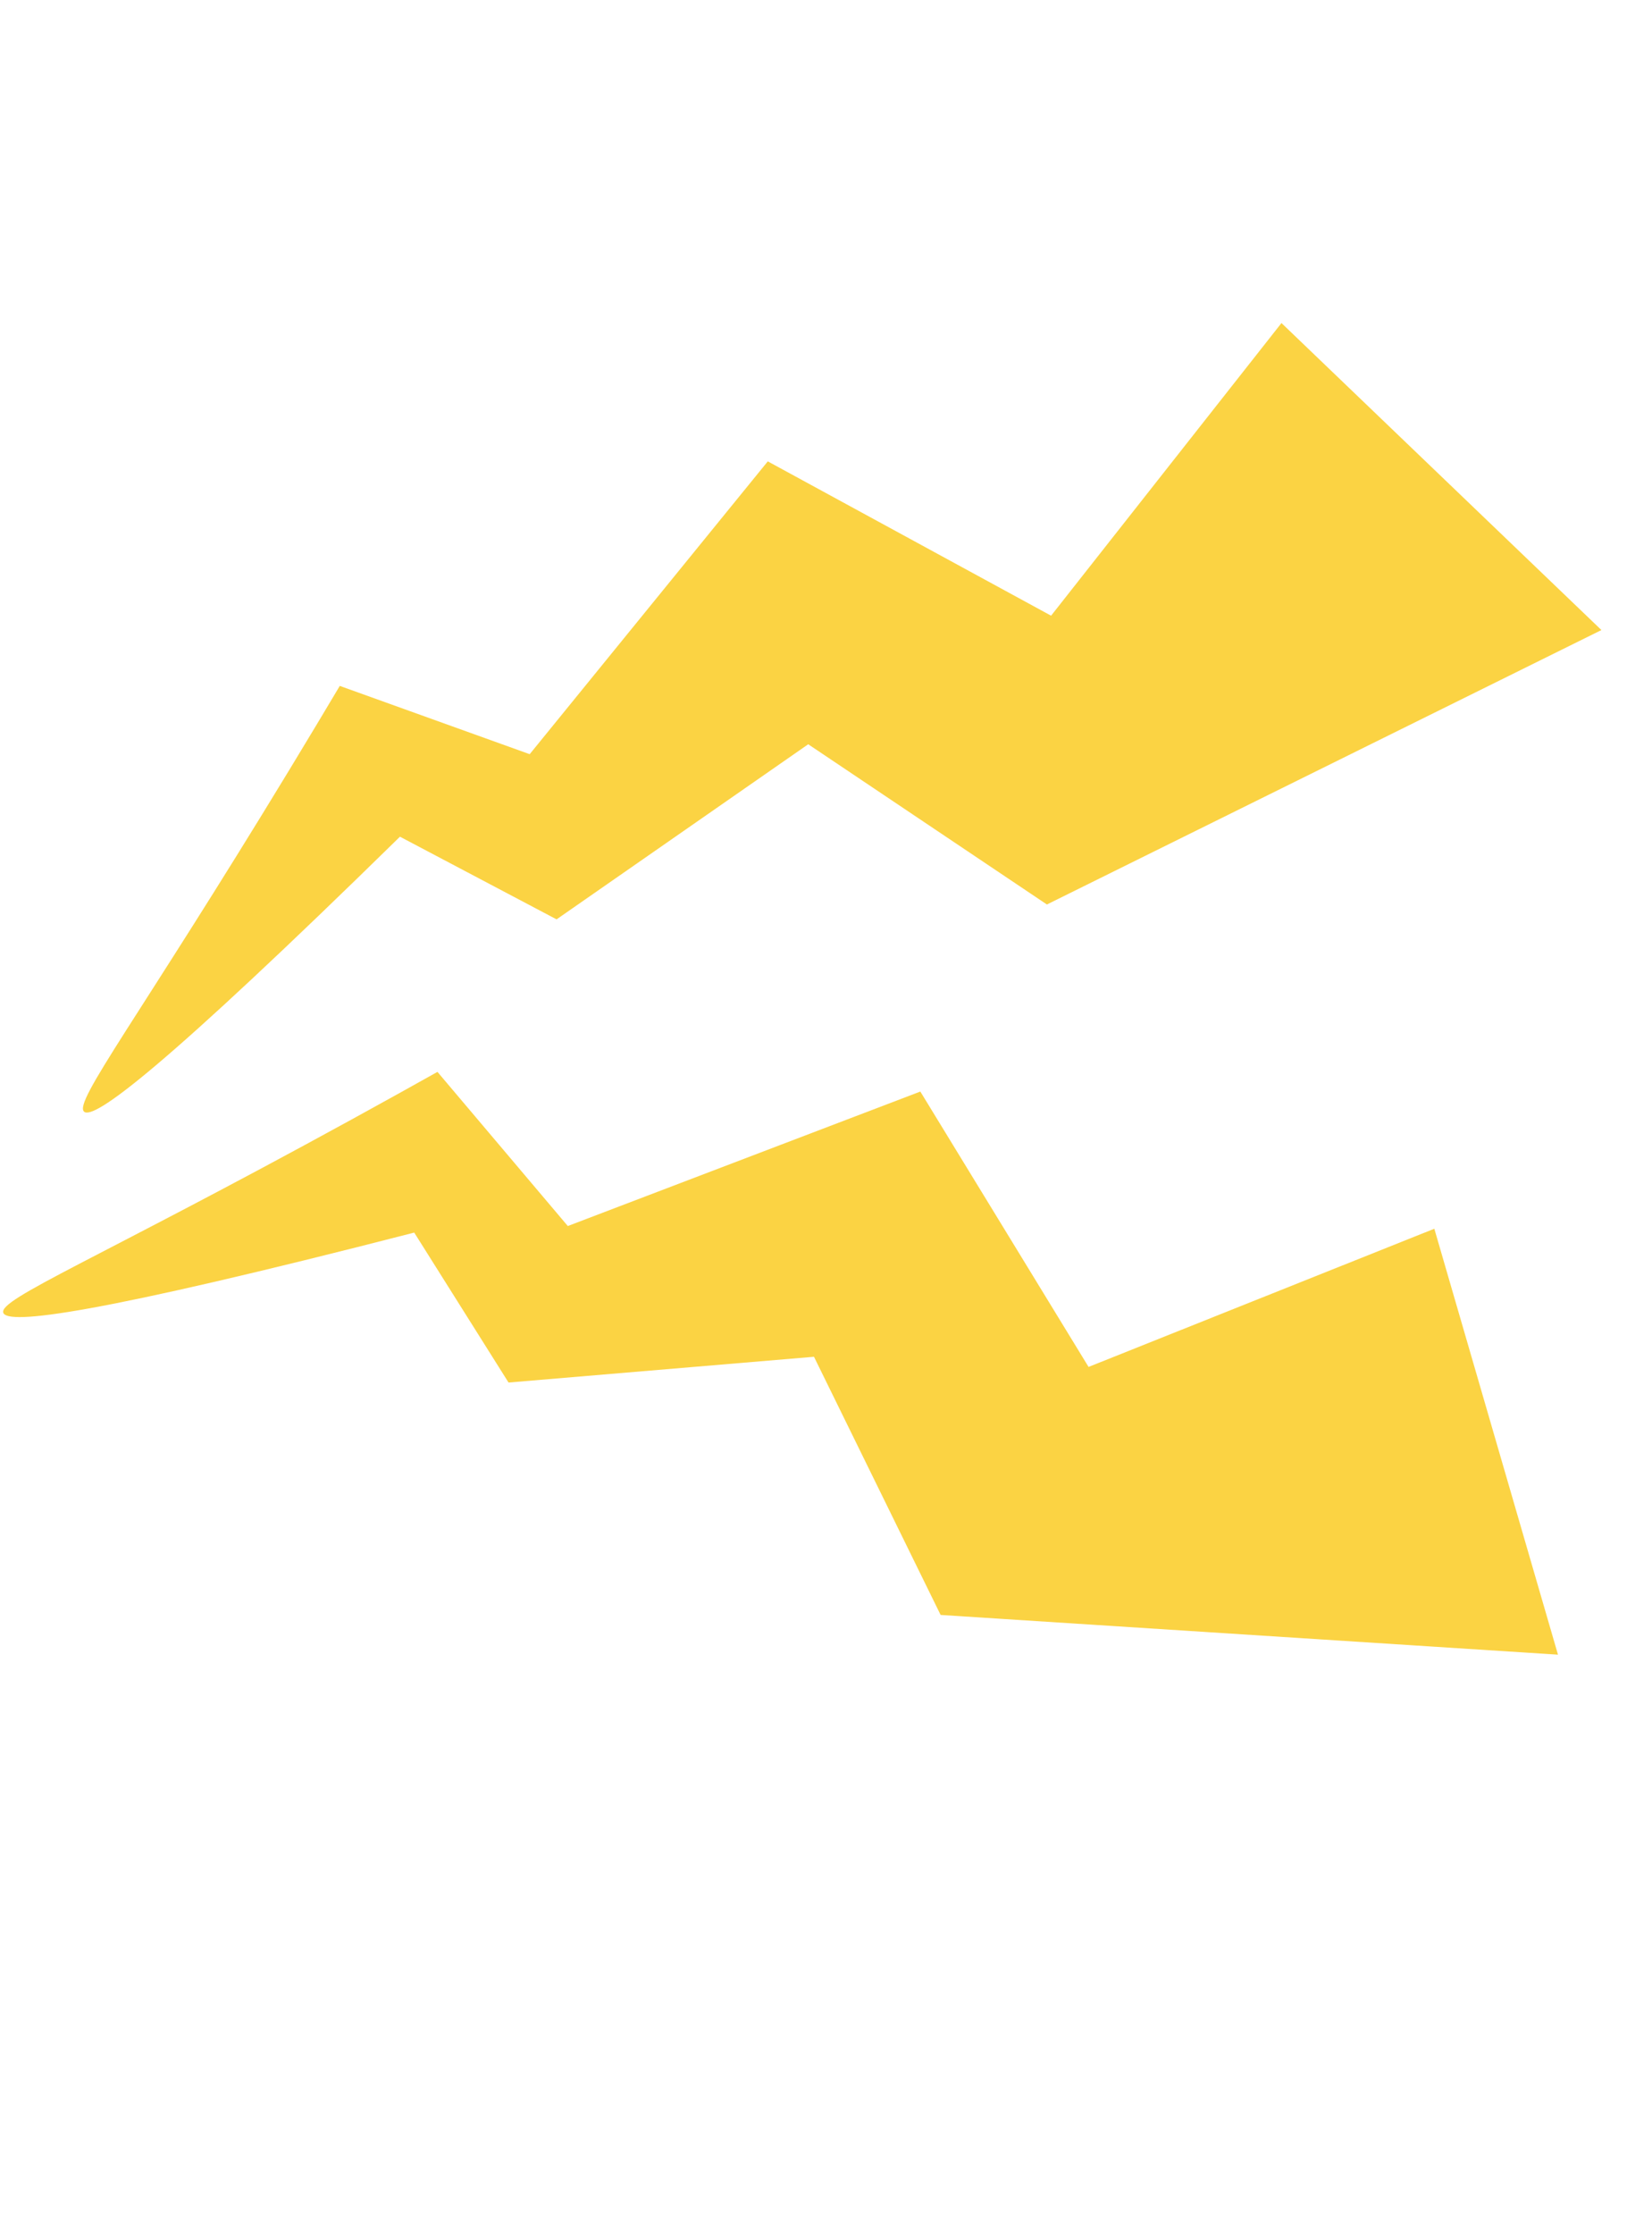
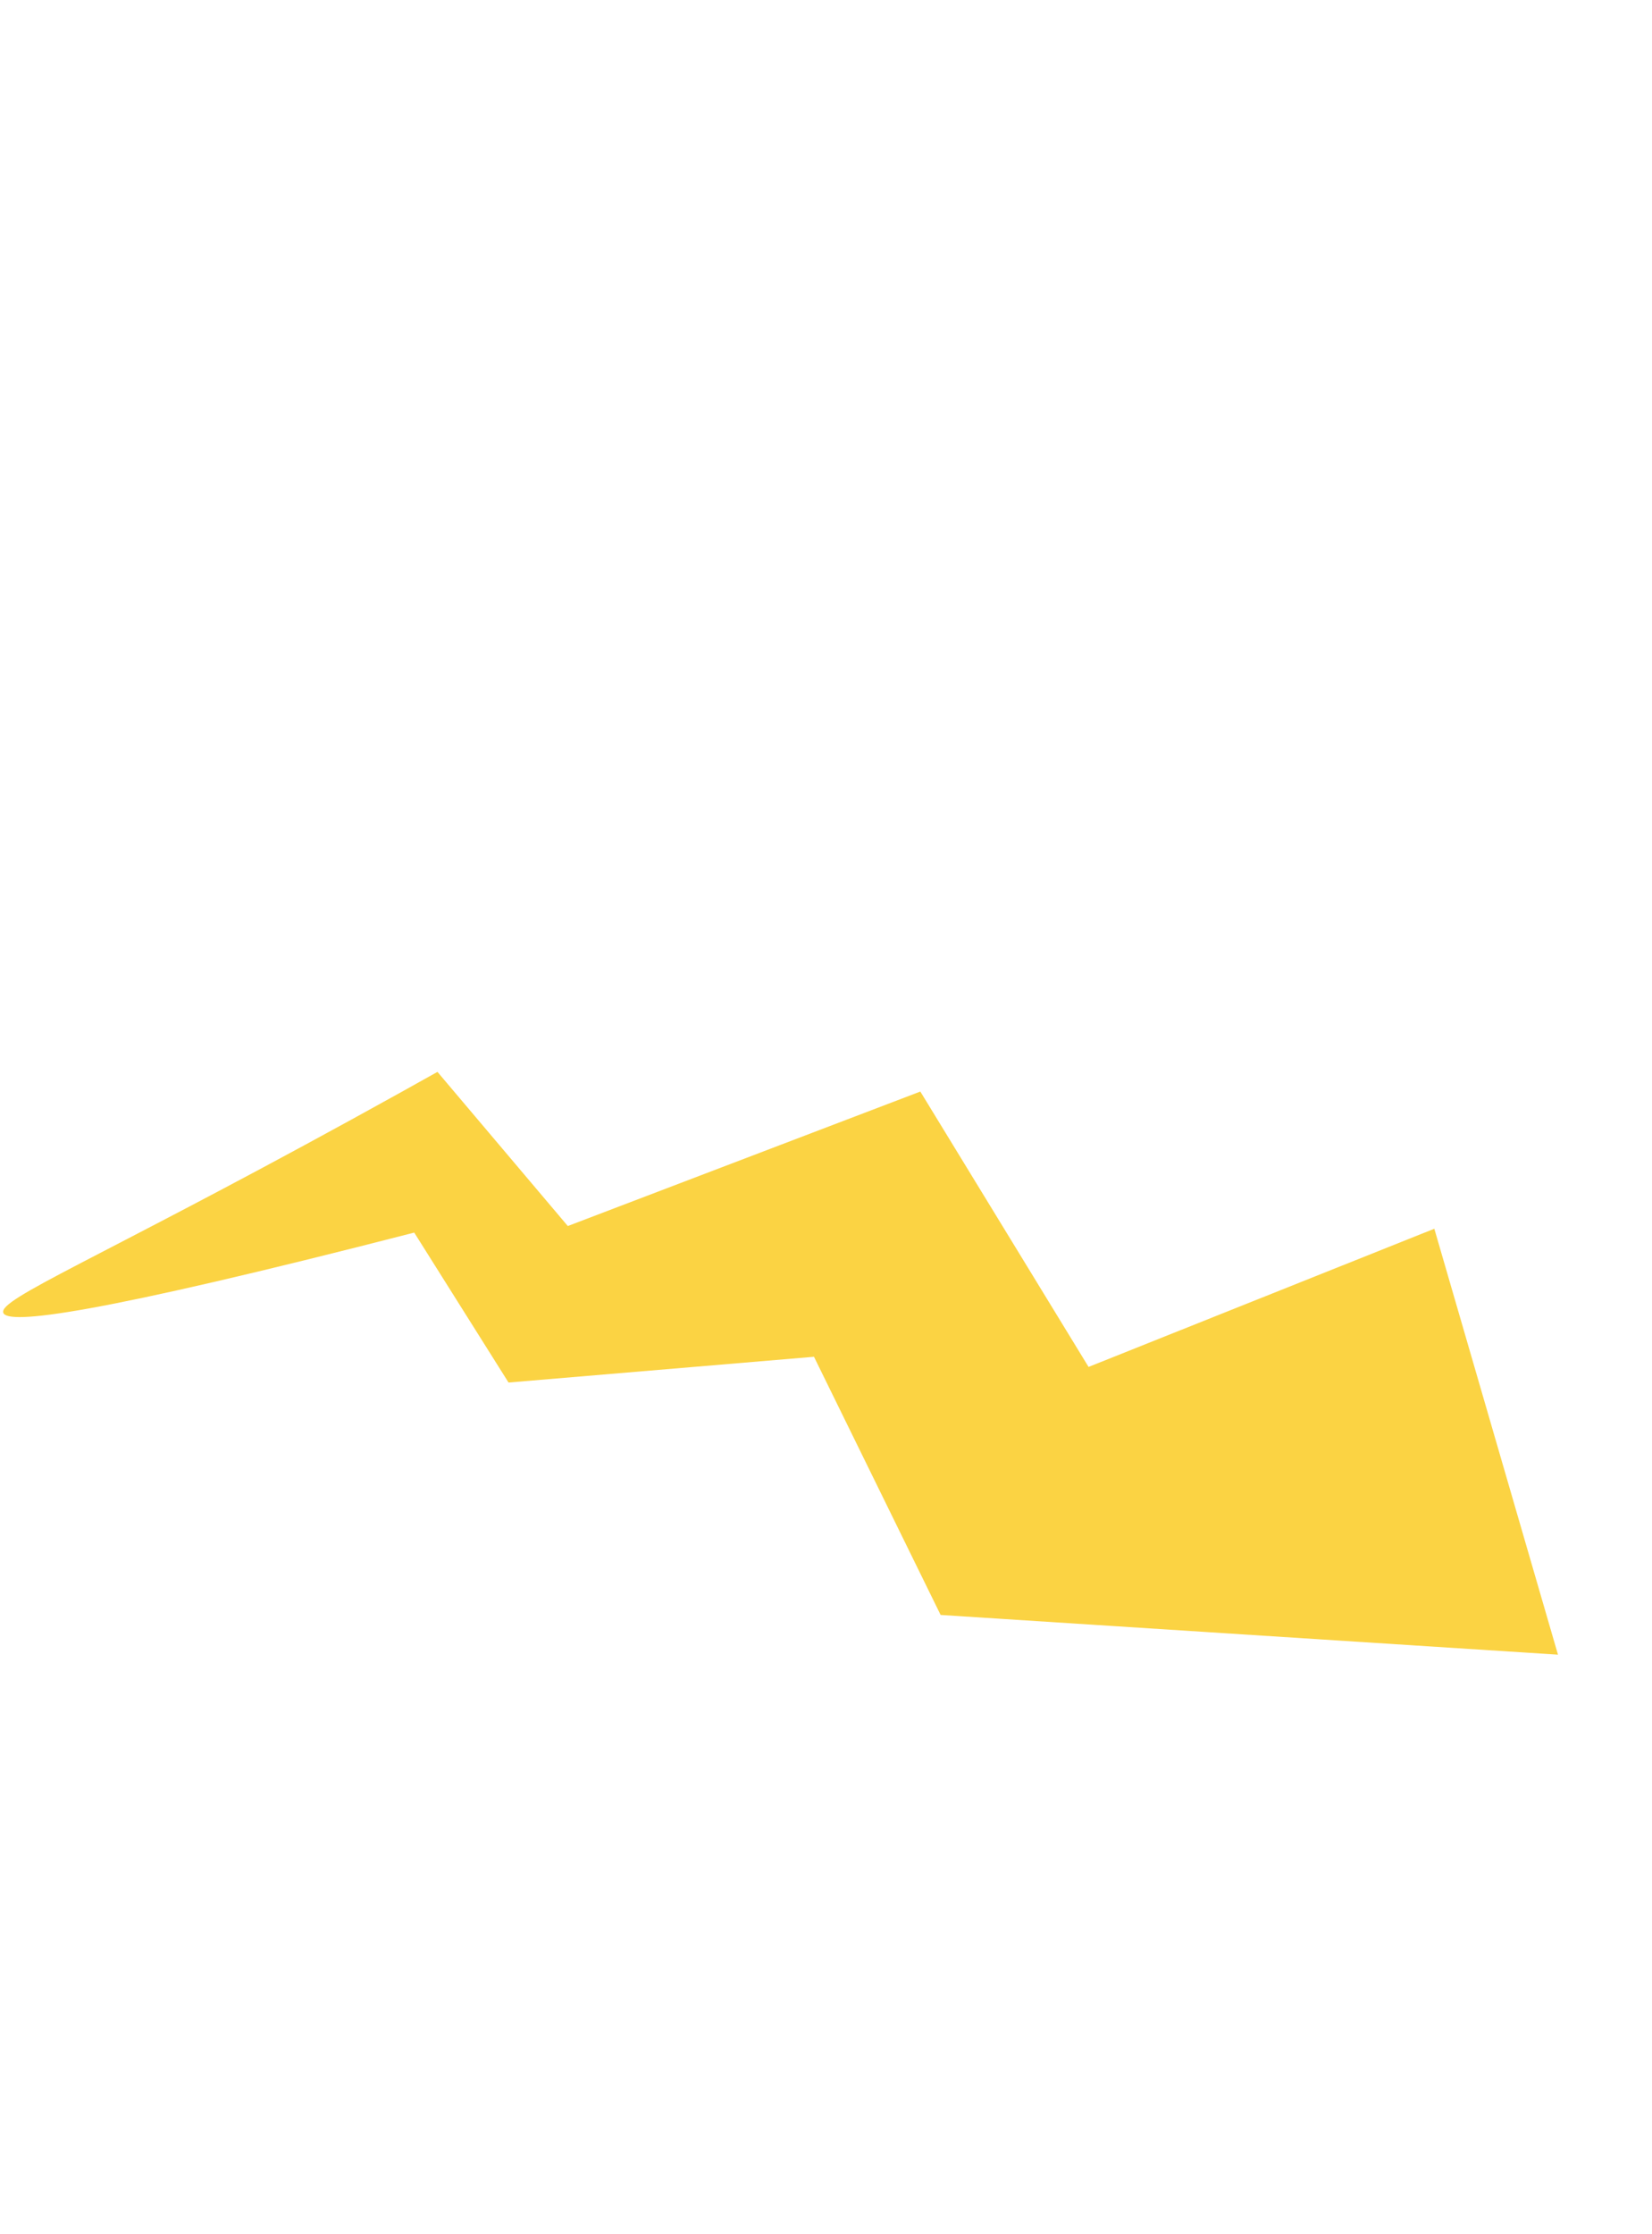
<svg xmlns="http://www.w3.org/2000/svg" width="74.752" height="101.031" viewBox="0 0 74.752 101.031">
  <g id="Grupo_3736" data-name="Grupo 3736" transform="translate(-550.959 -1070.832)">
    <path id="Trazado_5678" data-name="Trazado 5678" d="M1699.033,98.449c-.641-.126-.062-4.845,0-18.019.009-1.8.005-3.319,0-4.445l8.957-1.779q1.207-8.449,2.414-16.9l14.583-.62q1.059-8.357,2.119-16.714l19.561,4.445-15.115,23.562-12.99-.649-5.682,12.653-8,.445C1701.1,94.967,1699.608,98.562,1699.033,98.449Z" transform="translate(-186.496 -403.537) rotate(61)" fill="#fbd343" />
-     <path id="Trazado_5677" data-name="Trazado 5677" d="M1699.033,98.449c-.641-.126-.062-4.845,0-18.019.009-1.8.005-3.319,0-4.445l8.957-1.779q1.207-8.449,2.414-16.9l14.583-.62q1.059-8.357,2.119-16.714l19.561,4.445-15.115,23.562-12.99-.649-5.682,12.653-8,.445C1701.1,94.967,1699.608,98.562,1699.033,98.449Z" transform="translate(-850.887 161.654) rotate(31)" fill="#fbd343" />
  </g>
</svg>